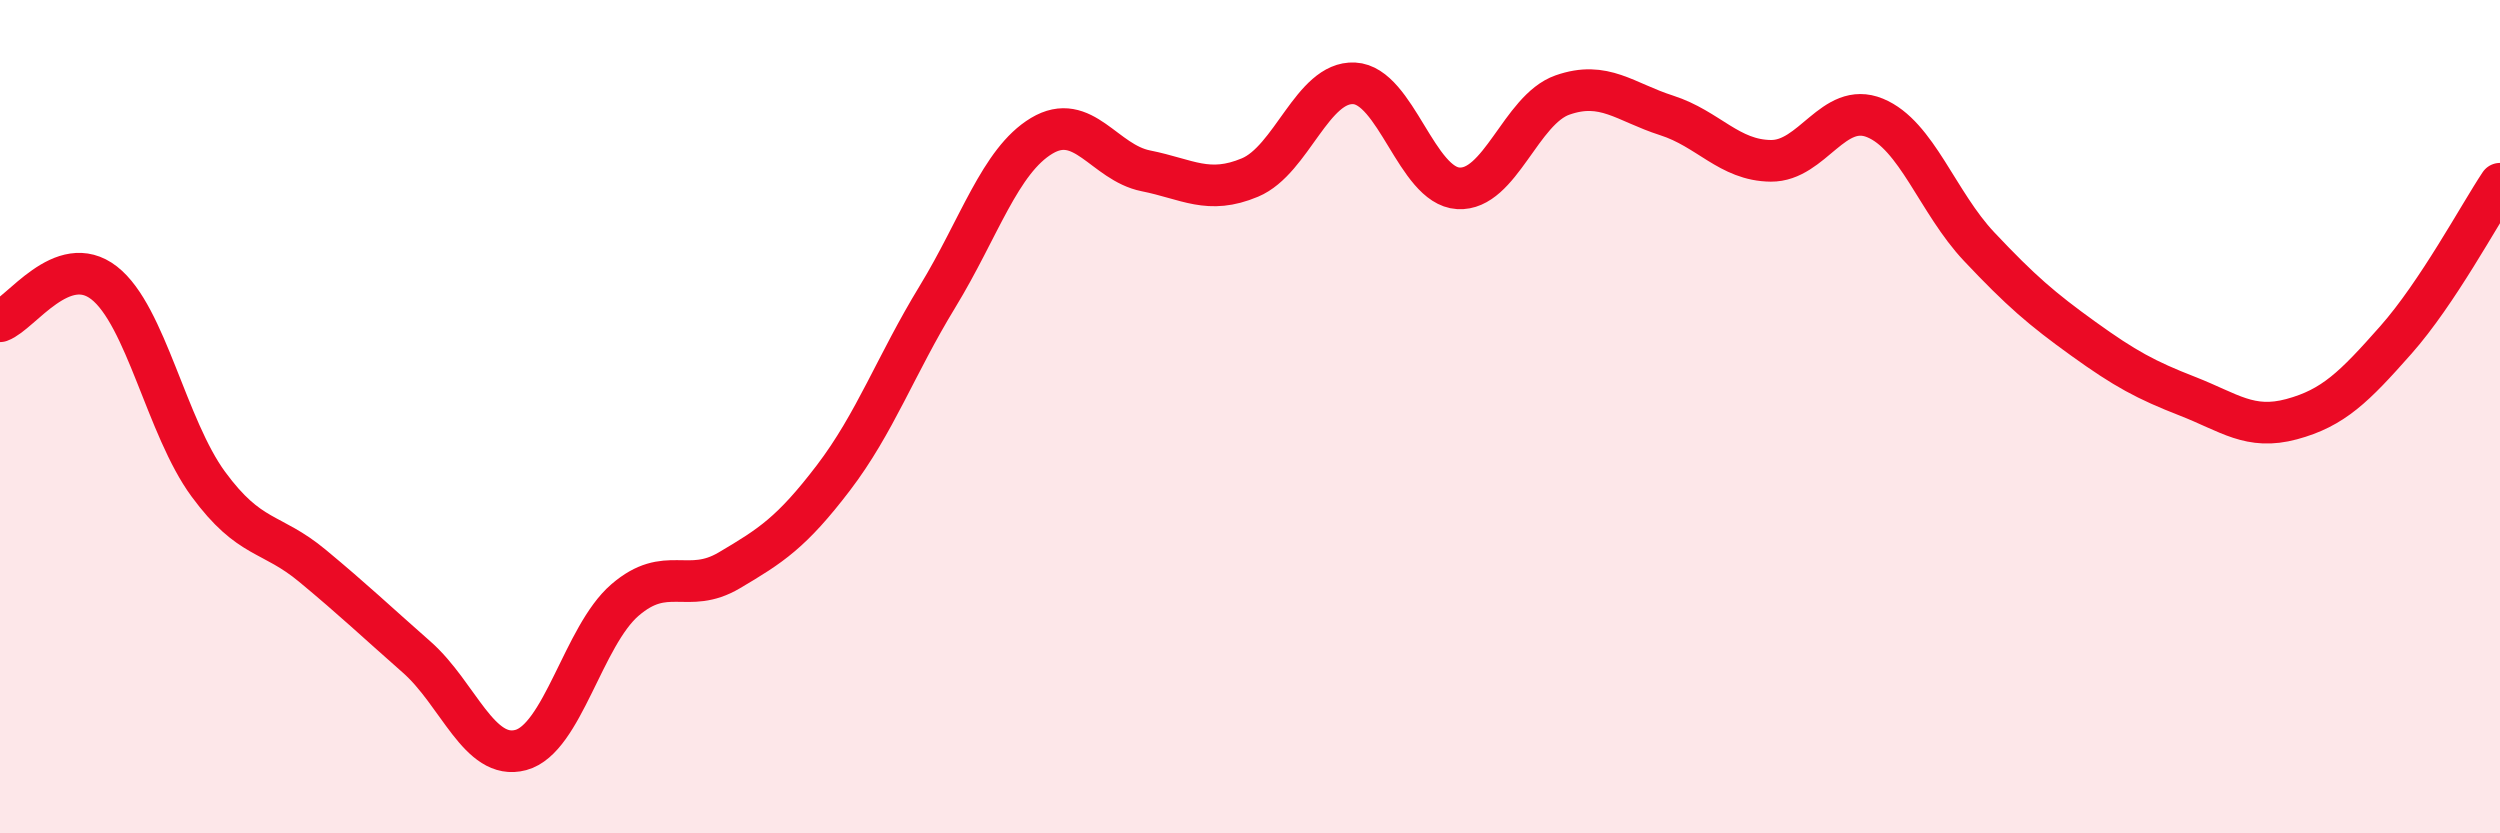
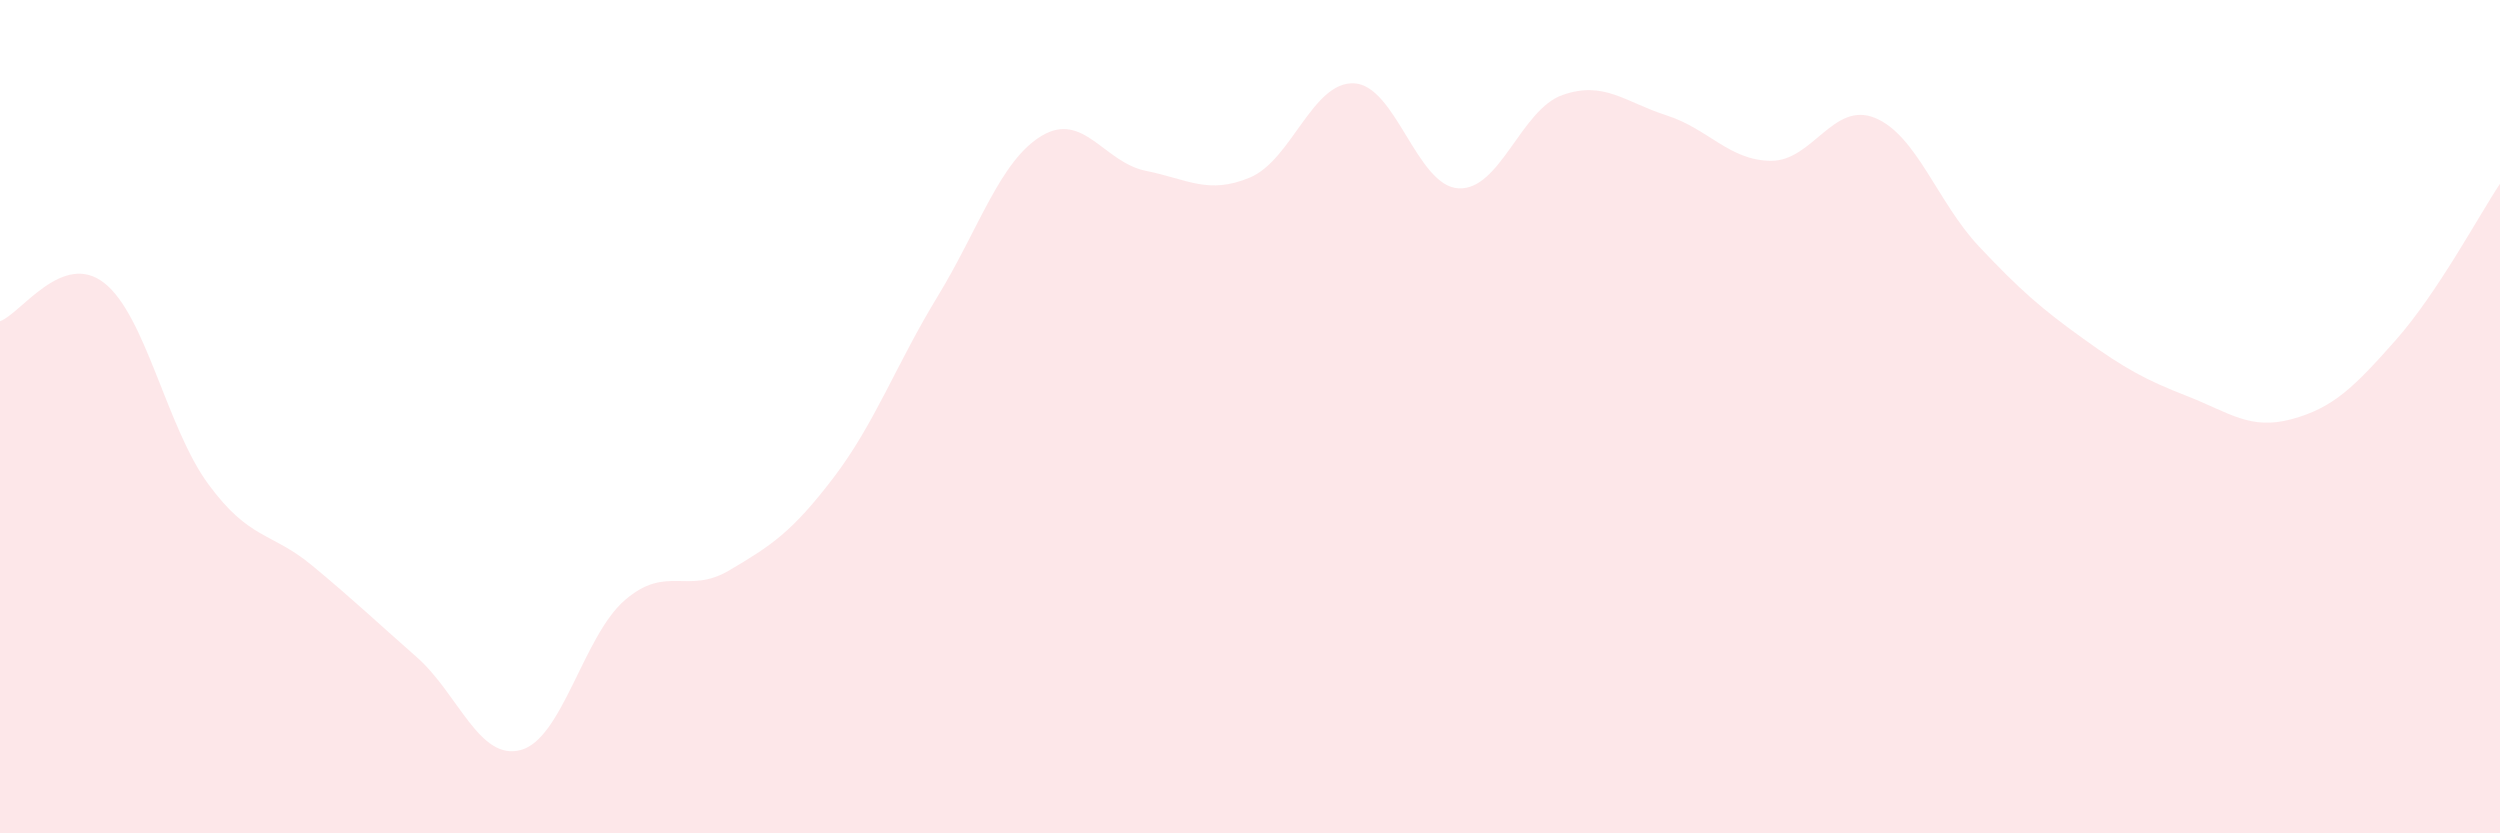
<svg xmlns="http://www.w3.org/2000/svg" width="60" height="20" viewBox="0 0 60 20">
  <path d="M 0,7.71 C 0.5,7.53 1.5,6.01 2.5,6.79 C 3.5,7.57 4,10.26 5,11.62 C 6,12.98 6.5,12.75 7.5,13.58 C 8.5,14.41 9,14.89 10,15.77 C 11,16.65 11.5,18.27 12.5,18 C 13.5,17.73 14,15.26 15,14.4 C 16,13.54 16.5,14.28 17.5,13.69 C 18.5,13.1 19,12.78 20,11.47 C 21,10.16 21.5,8.76 22.5,7.12 C 23.5,5.48 24,3.86 25,3.26 C 26,2.66 26.5,3.9 27.5,4.1 C 28.5,4.3 29,4.68 30,4.26 C 31,3.84 31.5,1.95 32.5,2 C 33.5,2.05 34,4.46 35,4.52 C 36,4.58 36.5,2.63 37.5,2.28 C 38.5,1.93 39,2.45 40,2.77 C 41,3.09 41.5,3.85 42.5,3.86 C 43.5,3.87 44,2.42 45,2.83 C 46,3.24 46.5,4.86 47.5,5.92 C 48.5,6.98 49,7.41 50,8.13 C 51,8.85 51.5,9.12 52.5,9.51 C 53.5,9.9 54,10.33 55,10.06 C 56,9.79 56.5,9.29 57.5,8.16 C 58.5,7.03 59.5,5.16 60,4.41L60 20L0 20Z" fill="#EB0A25" opacity="0.1" stroke-linecap="round" stroke-linejoin="round" />
-   <path d="M 0,7.71 C 0.5,7.53 1.5,6.01 2.5,6.79 C 3.5,7.57 4,10.26 5,11.62 C 6,12.98 6.5,12.75 7.5,13.58 C 8.5,14.41 9,14.89 10,15.77 C 11,16.65 11.5,18.27 12.5,18 C 13.5,17.73 14,15.26 15,14.4 C 16,13.54 16.5,14.28 17.5,13.69 C 18.5,13.1 19,12.78 20,11.47 C 21,10.16 21.5,8.76 22.5,7.12 C 23.5,5.48 24,3.86 25,3.26 C 26,2.66 26.5,3.9 27.5,4.1 C 28.5,4.3 29,4.68 30,4.26 C 31,3.84 31.5,1.95 32.5,2 C 33.5,2.05 34,4.46 35,4.52 C 36,4.58 36.5,2.63 37.5,2.28 C 38.5,1.93 39,2.45 40,2.77 C 41,3.09 41.5,3.85 42.5,3.86 C 43.5,3.87 44,2.42 45,2.83 C 46,3.24 46.5,4.86 47.5,5.92 C 48.5,6.98 49,7.41 50,8.13 C 51,8.85 51.5,9.12 52.5,9.51 C 53.5,9.9 54,10.33 55,10.06 C 56,9.79 56.5,9.29 57.5,8.16 C 58.5,7.03 59.5,5.16 60,4.41" stroke="#EB0A25" stroke-width="1" fill="none" stroke-linecap="round" stroke-linejoin="round" />
</svg>